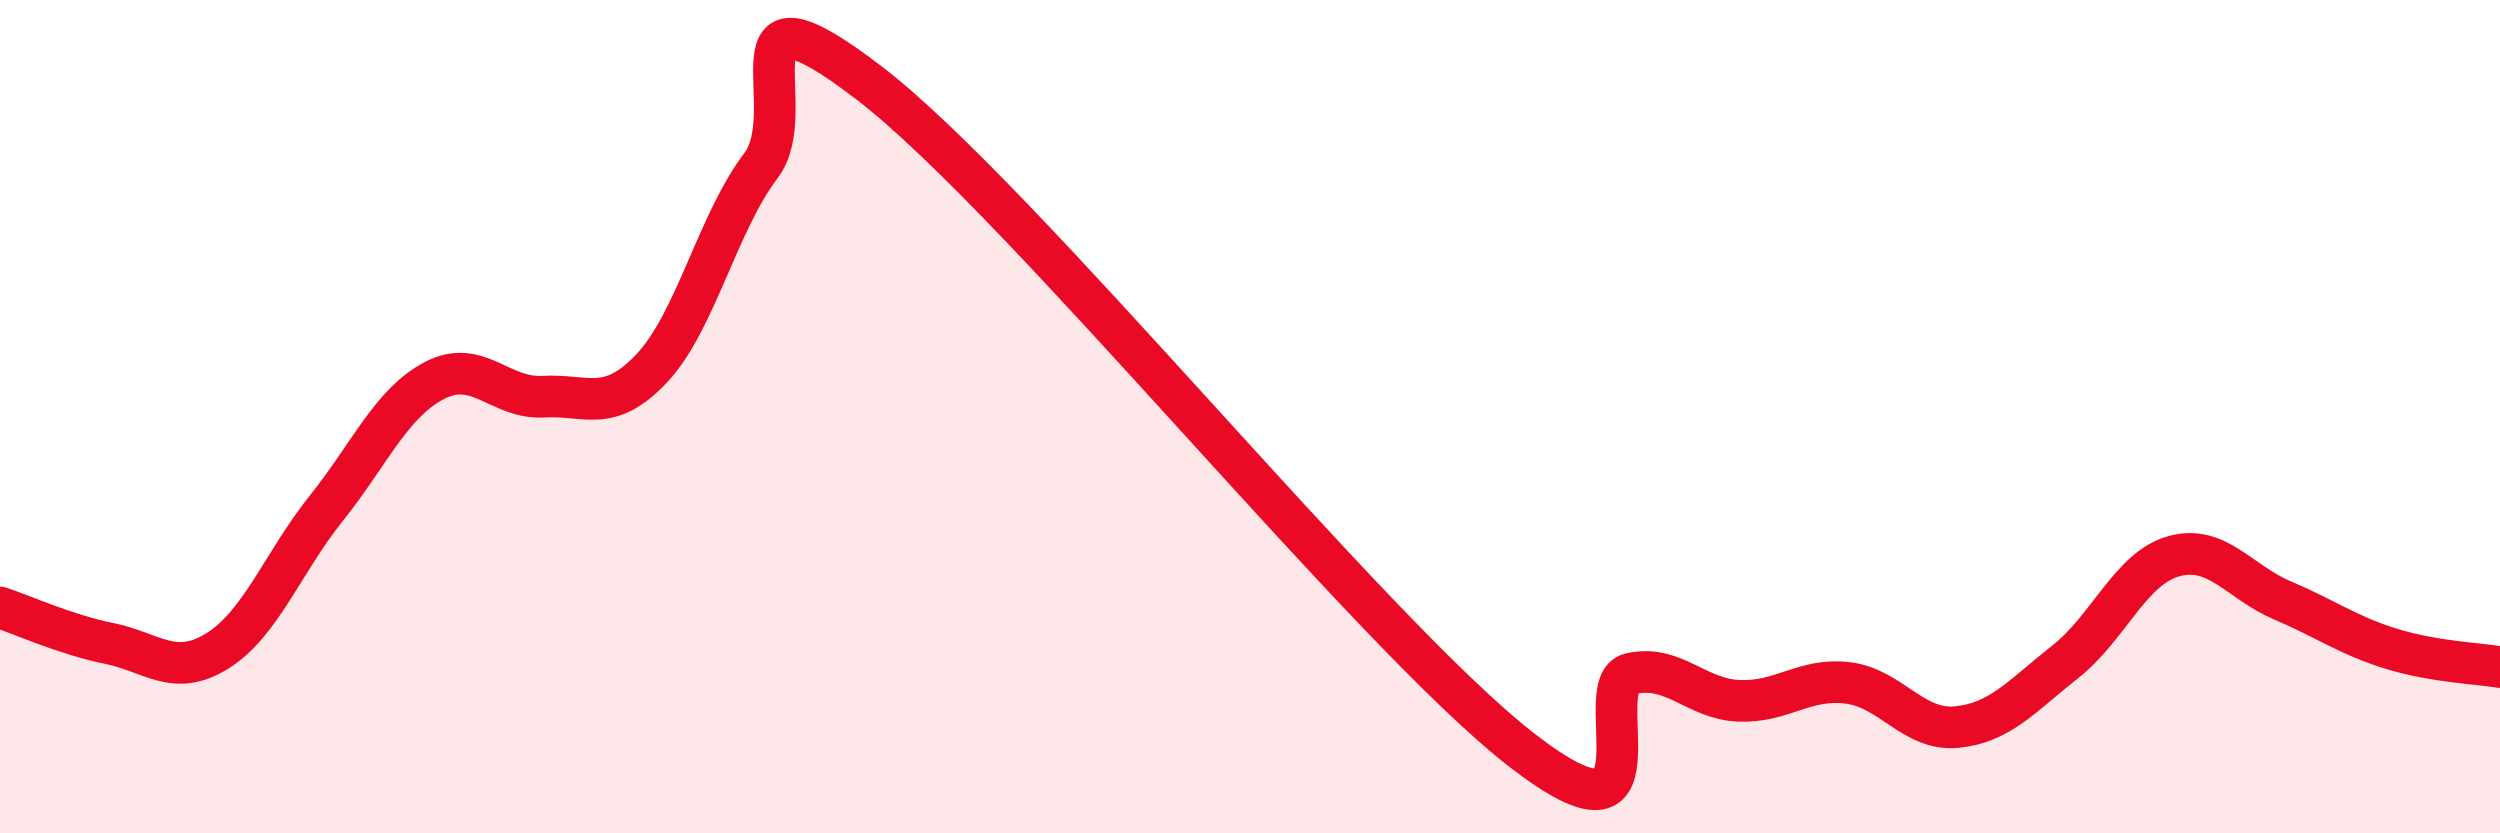
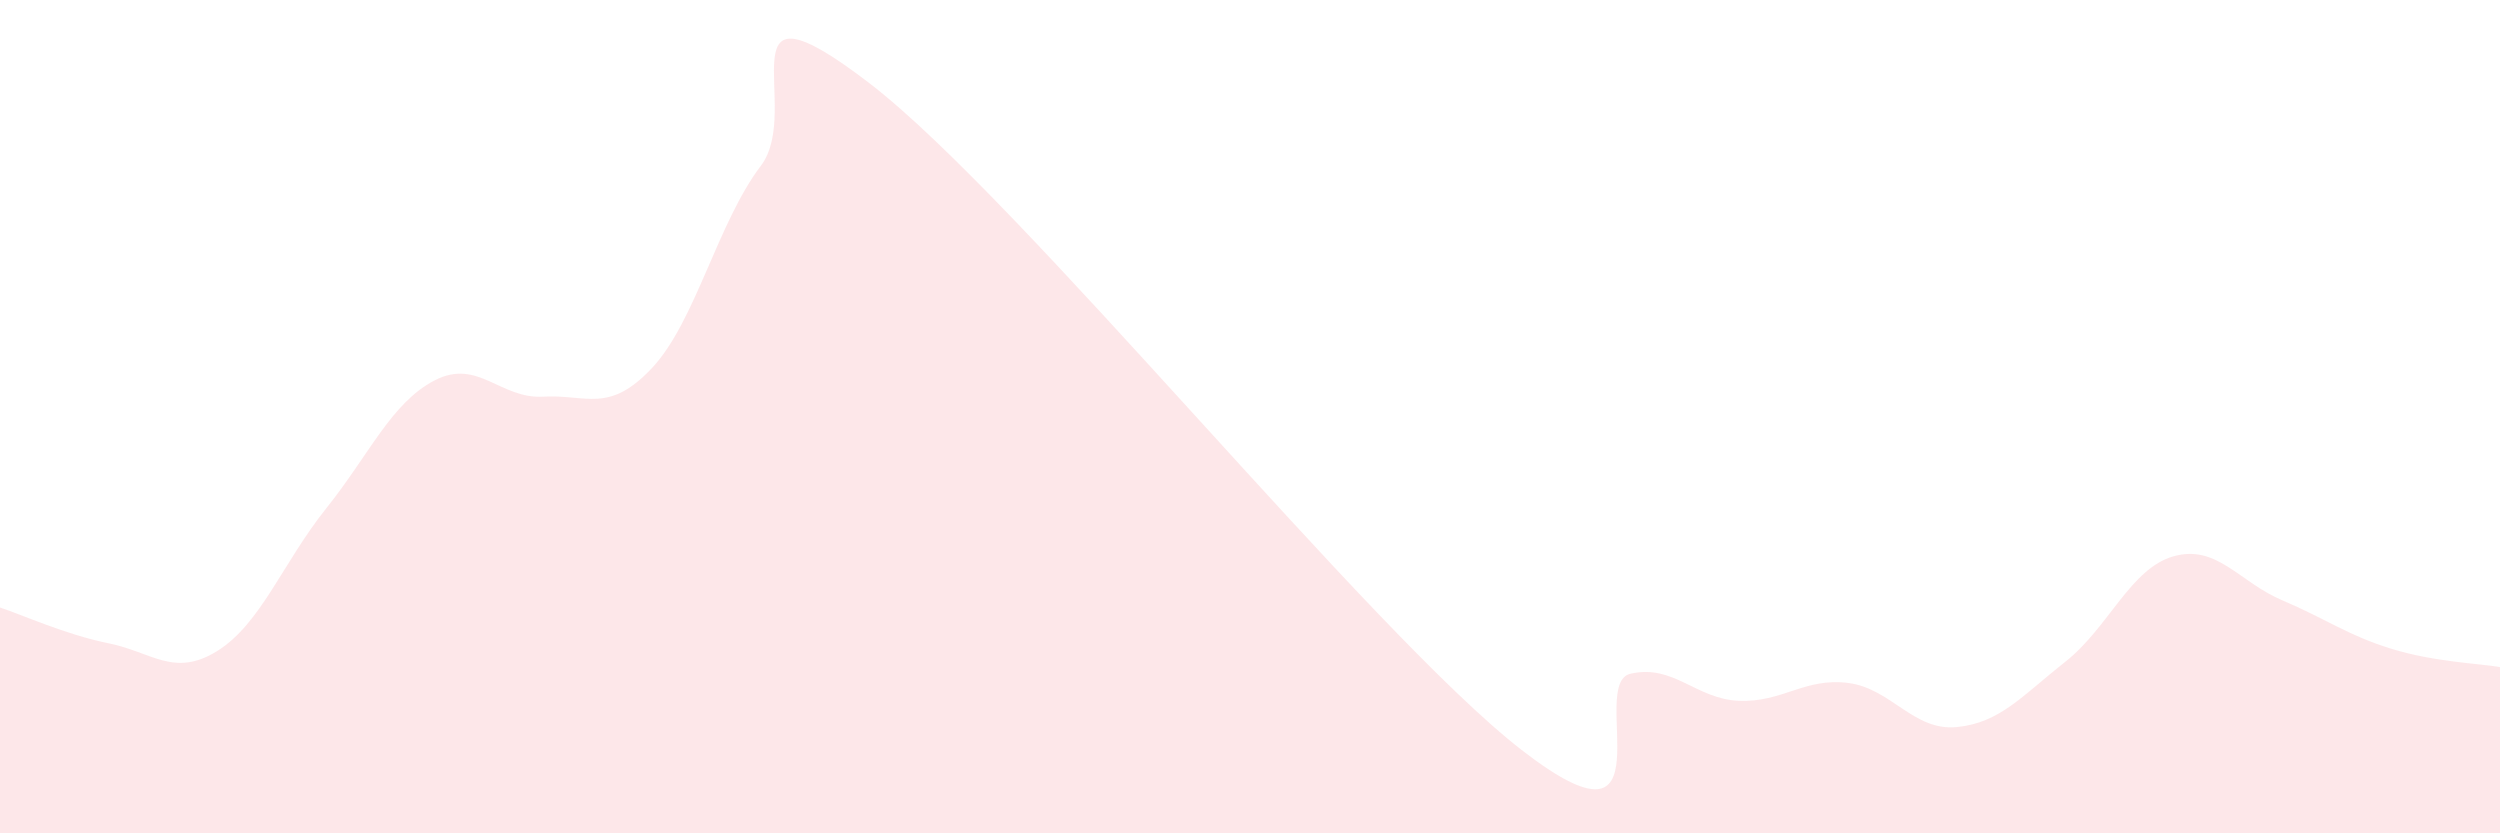
<svg xmlns="http://www.w3.org/2000/svg" width="60" height="20" viewBox="0 0 60 20">
  <path d="M 0,14.58 C 0.52,14.75 1.57,15.23 2.61,15.44 C 3.65,15.65 4.18,16.27 5.22,15.62 C 6.26,14.97 6.79,13.5 7.83,12.2 C 8.87,10.9 9.39,9.67 10.43,9.13 C 11.47,8.59 12,9.58 13.04,9.52 C 14.08,9.46 14.61,9.94 15.65,8.83 C 16.69,7.72 17.22,5.35 18.26,3.98 C 19.3,2.61 17.22,-0.8 20.87,2 C 24.52,4.8 32.87,15.17 36.52,18 C 40.17,20.83 38.09,16.41 39.13,16.17 C 40.17,15.93 40.7,16.78 41.74,16.82 C 42.78,16.86 43.31,16.26 44.35,16.39 C 45.39,16.52 45.92,17.55 46.96,17.45 C 48,17.35 48.53,16.7 49.57,15.88 C 50.61,15.06 51.13,13.64 52.17,13.35 C 53.21,13.06 53.74,13.97 54.78,14.41 C 55.82,14.85 56.35,15.25 57.39,15.57 C 58.43,15.89 59.48,15.92 60,16.01L60 20L0 20Z" fill="#EB0A25" opacity="0.1" stroke-linecap="round" stroke-linejoin="round" />
-   <path d="M 0,14.58 C 0.52,14.75 1.57,15.23 2.61,15.44 C 3.65,15.65 4.18,16.27 5.22,15.62 C 6.26,14.97 6.79,13.5 7.83,12.2 C 8.87,10.9 9.39,9.67 10.43,9.13 C 11.47,8.59 12,9.58 13.04,9.52 C 14.08,9.46 14.61,9.94 15.65,8.83 C 16.69,7.72 17.22,5.35 18.26,3.98 C 19.3,2.61 17.22,-0.8 20.87,2 C 24.52,4.8 32.87,15.17 36.52,18 C 40.17,20.83 38.09,16.41 39.13,16.17 C 40.17,15.93 40.7,16.78 41.74,16.82 C 42.78,16.86 43.31,16.26 44.35,16.39 C 45.39,16.52 45.92,17.55 46.96,17.45 C 48,17.35 48.53,16.7 49.57,15.88 C 50.61,15.06 51.13,13.64 52.17,13.35 C 53.21,13.06 53.74,13.97 54.78,14.41 C 55.82,14.85 56.35,15.25 57.39,15.57 C 58.43,15.89 59.48,15.92 60,16.01" stroke="#EB0A25" stroke-width="1" fill="none" stroke-linecap="round" stroke-linejoin="round" />
</svg>